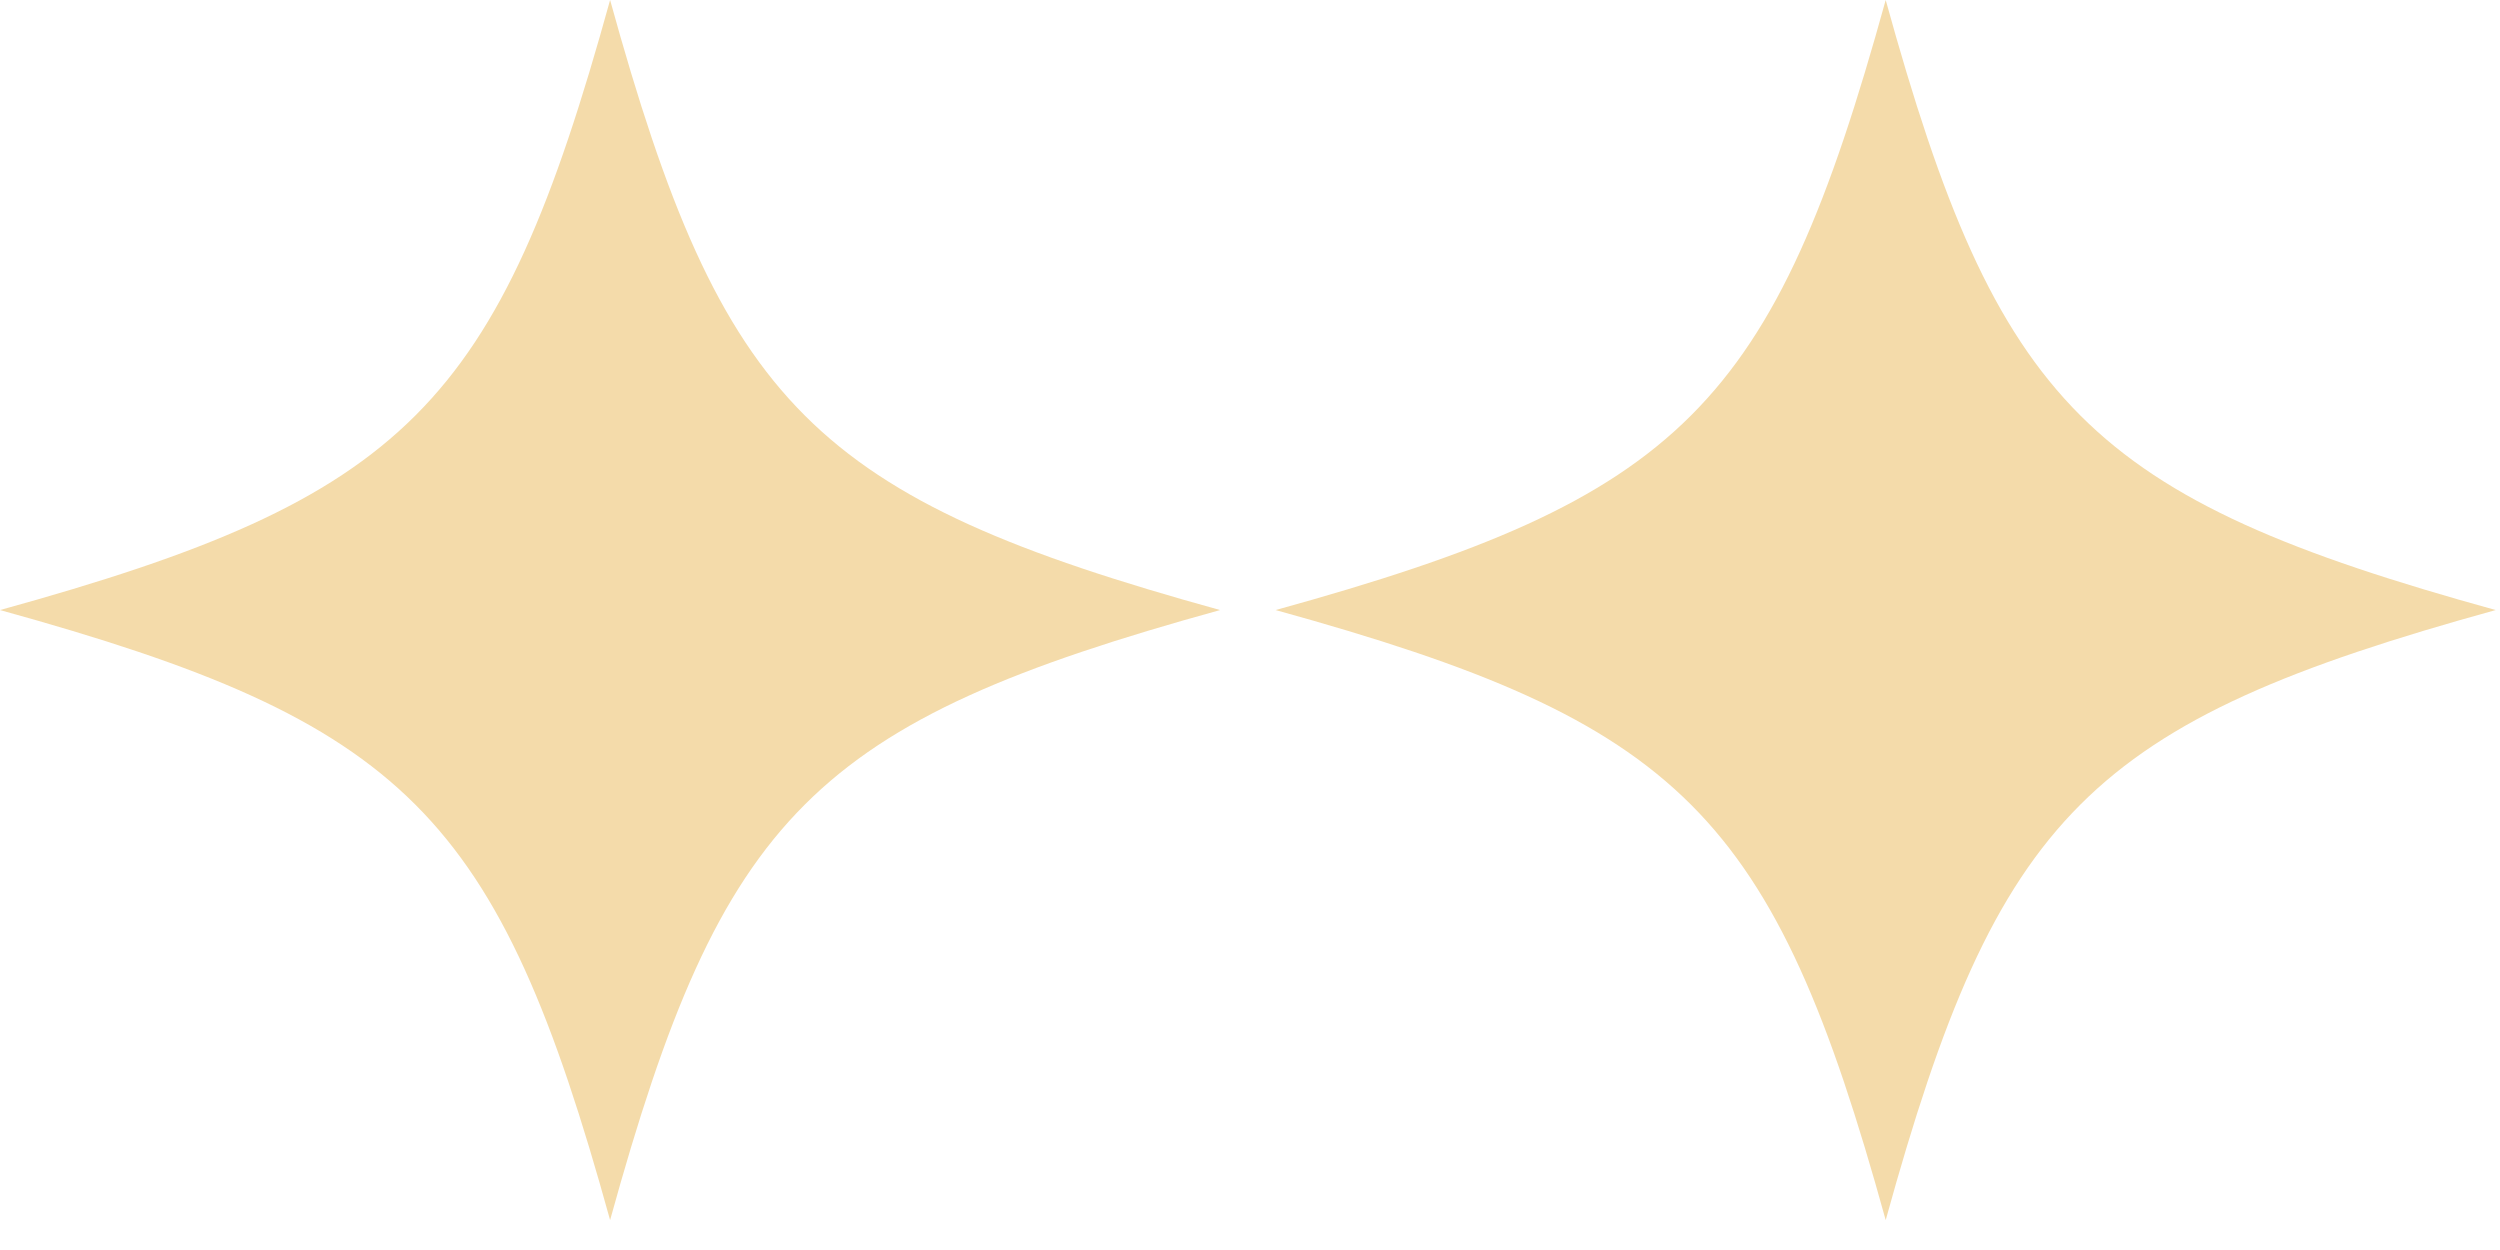
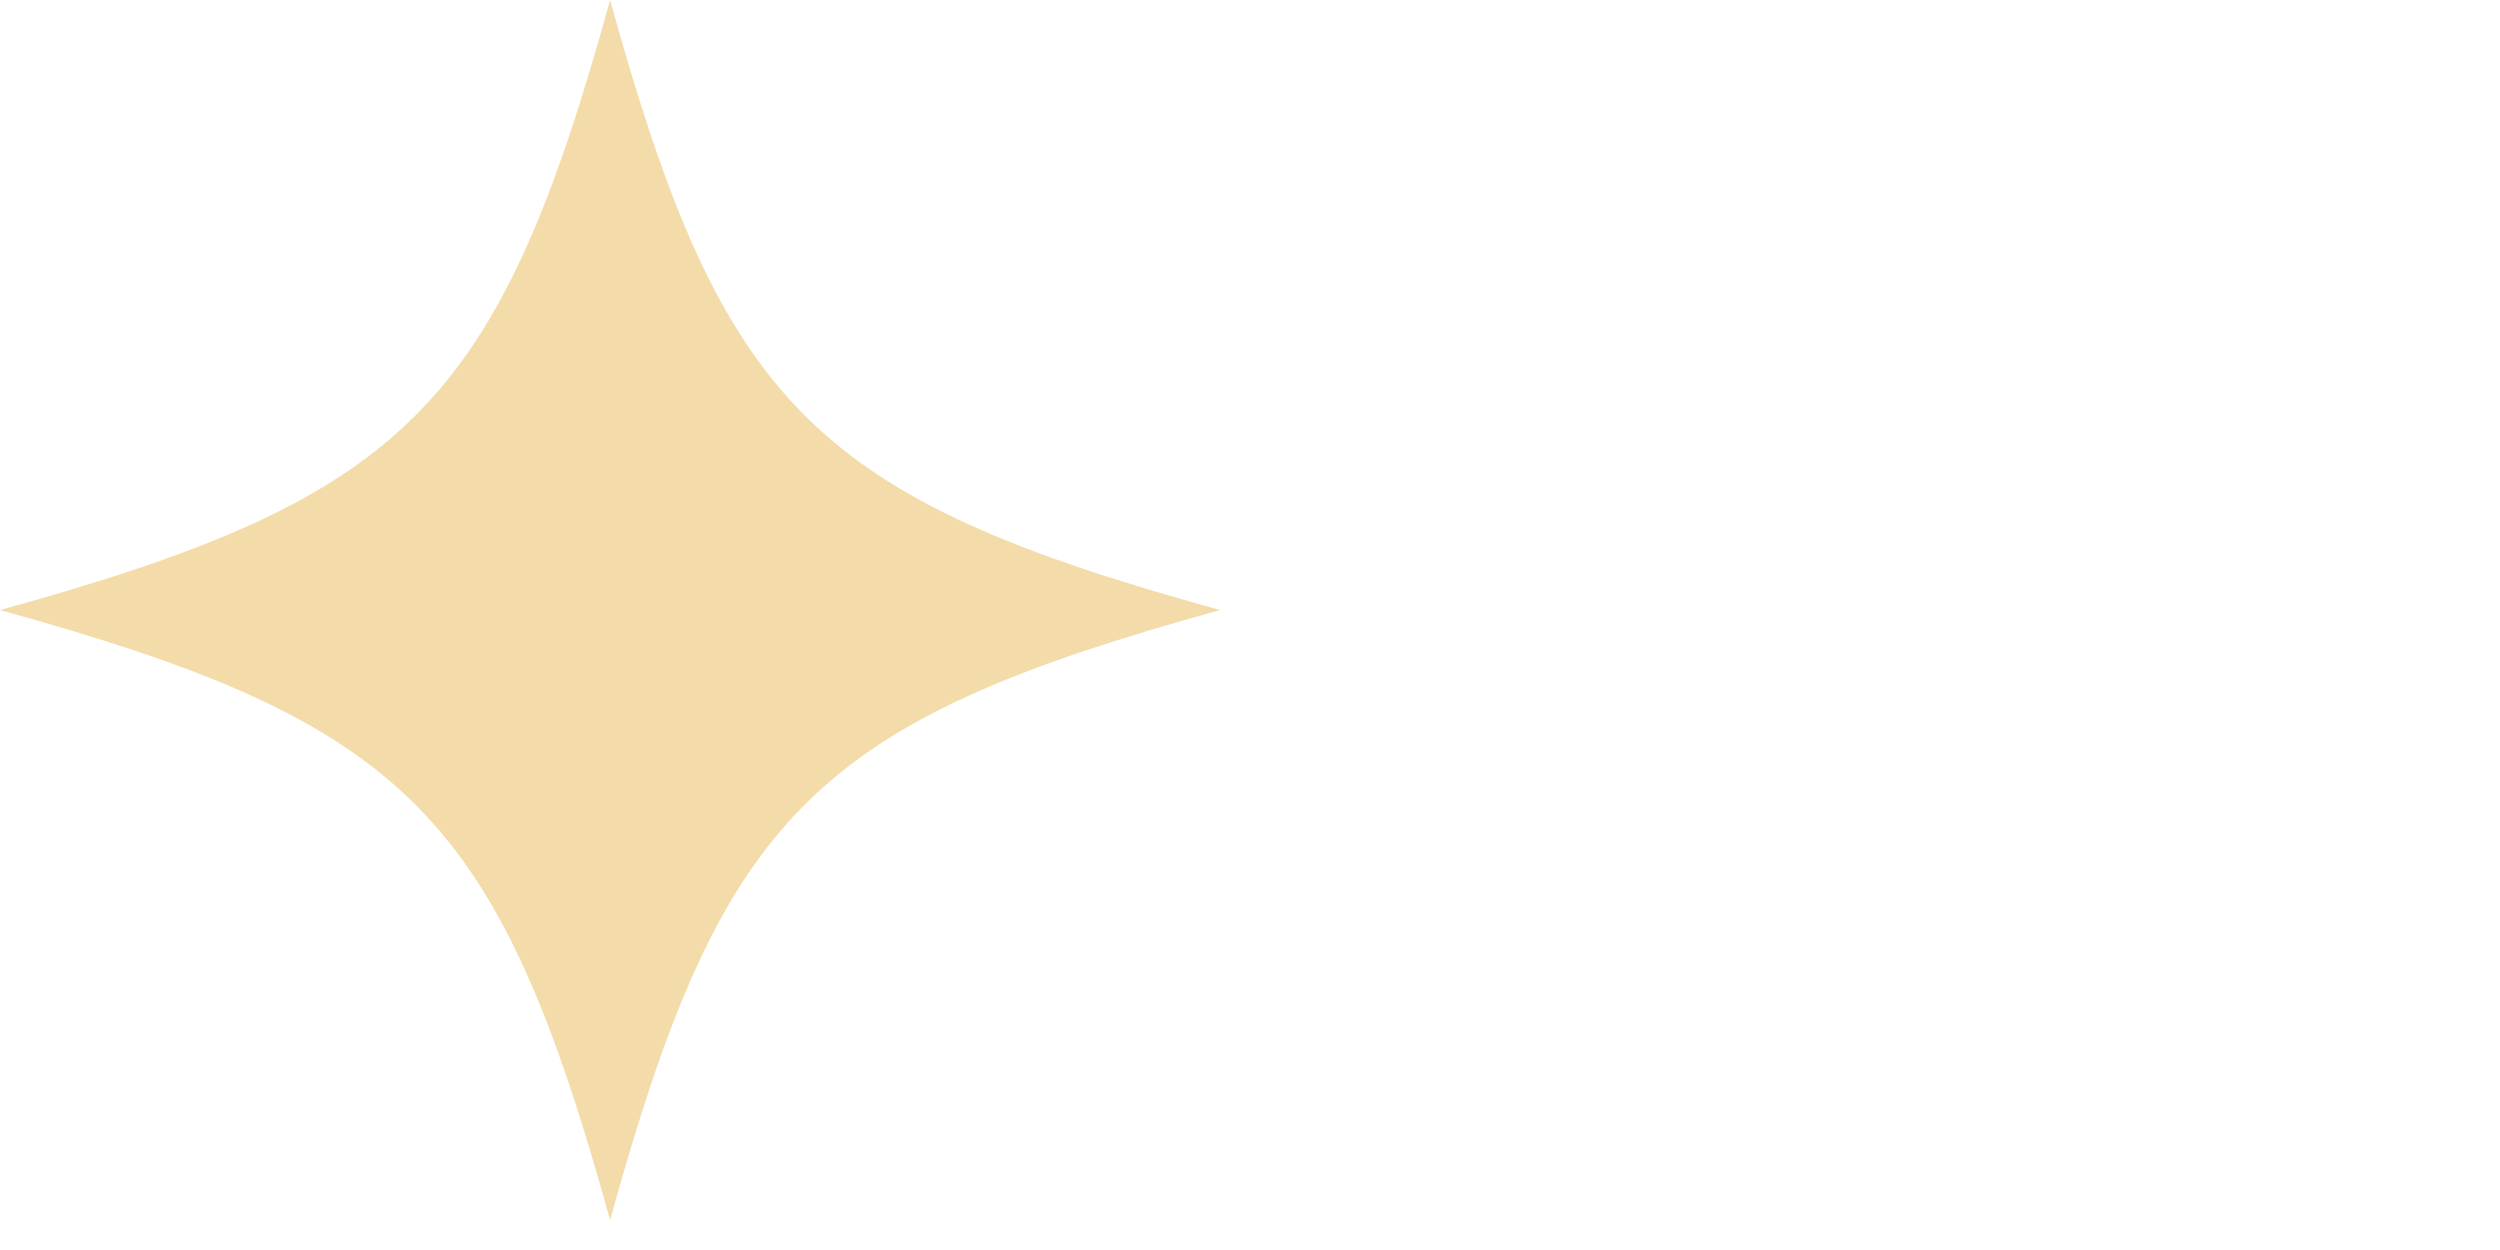
<svg xmlns="http://www.w3.org/2000/svg" width="50" height="25" viewBox="0 0 50 25" fill="none">
  <path d="M0 12.201C8.133 14.447 9.954 16.268 12.202 24.402C14.448 16.268 16.269 14.447 24.402 12.201C16.269 9.955 14.448 8.134 12.202 0C9.956 8.134 8.135 9.955 0 12.201Z" fill="#F4DBAA" />
-   <path d="M25.512 12.201C33.645 14.447 35.466 16.268 37.714 24.402C39.96 16.268 41.78 14.447 49.914 12.201C41.78 9.955 39.96 8.134 37.714 0C35.468 8.134 33.647 9.955 25.512 12.201Z" fill="#F4DBAA" />
</svg>